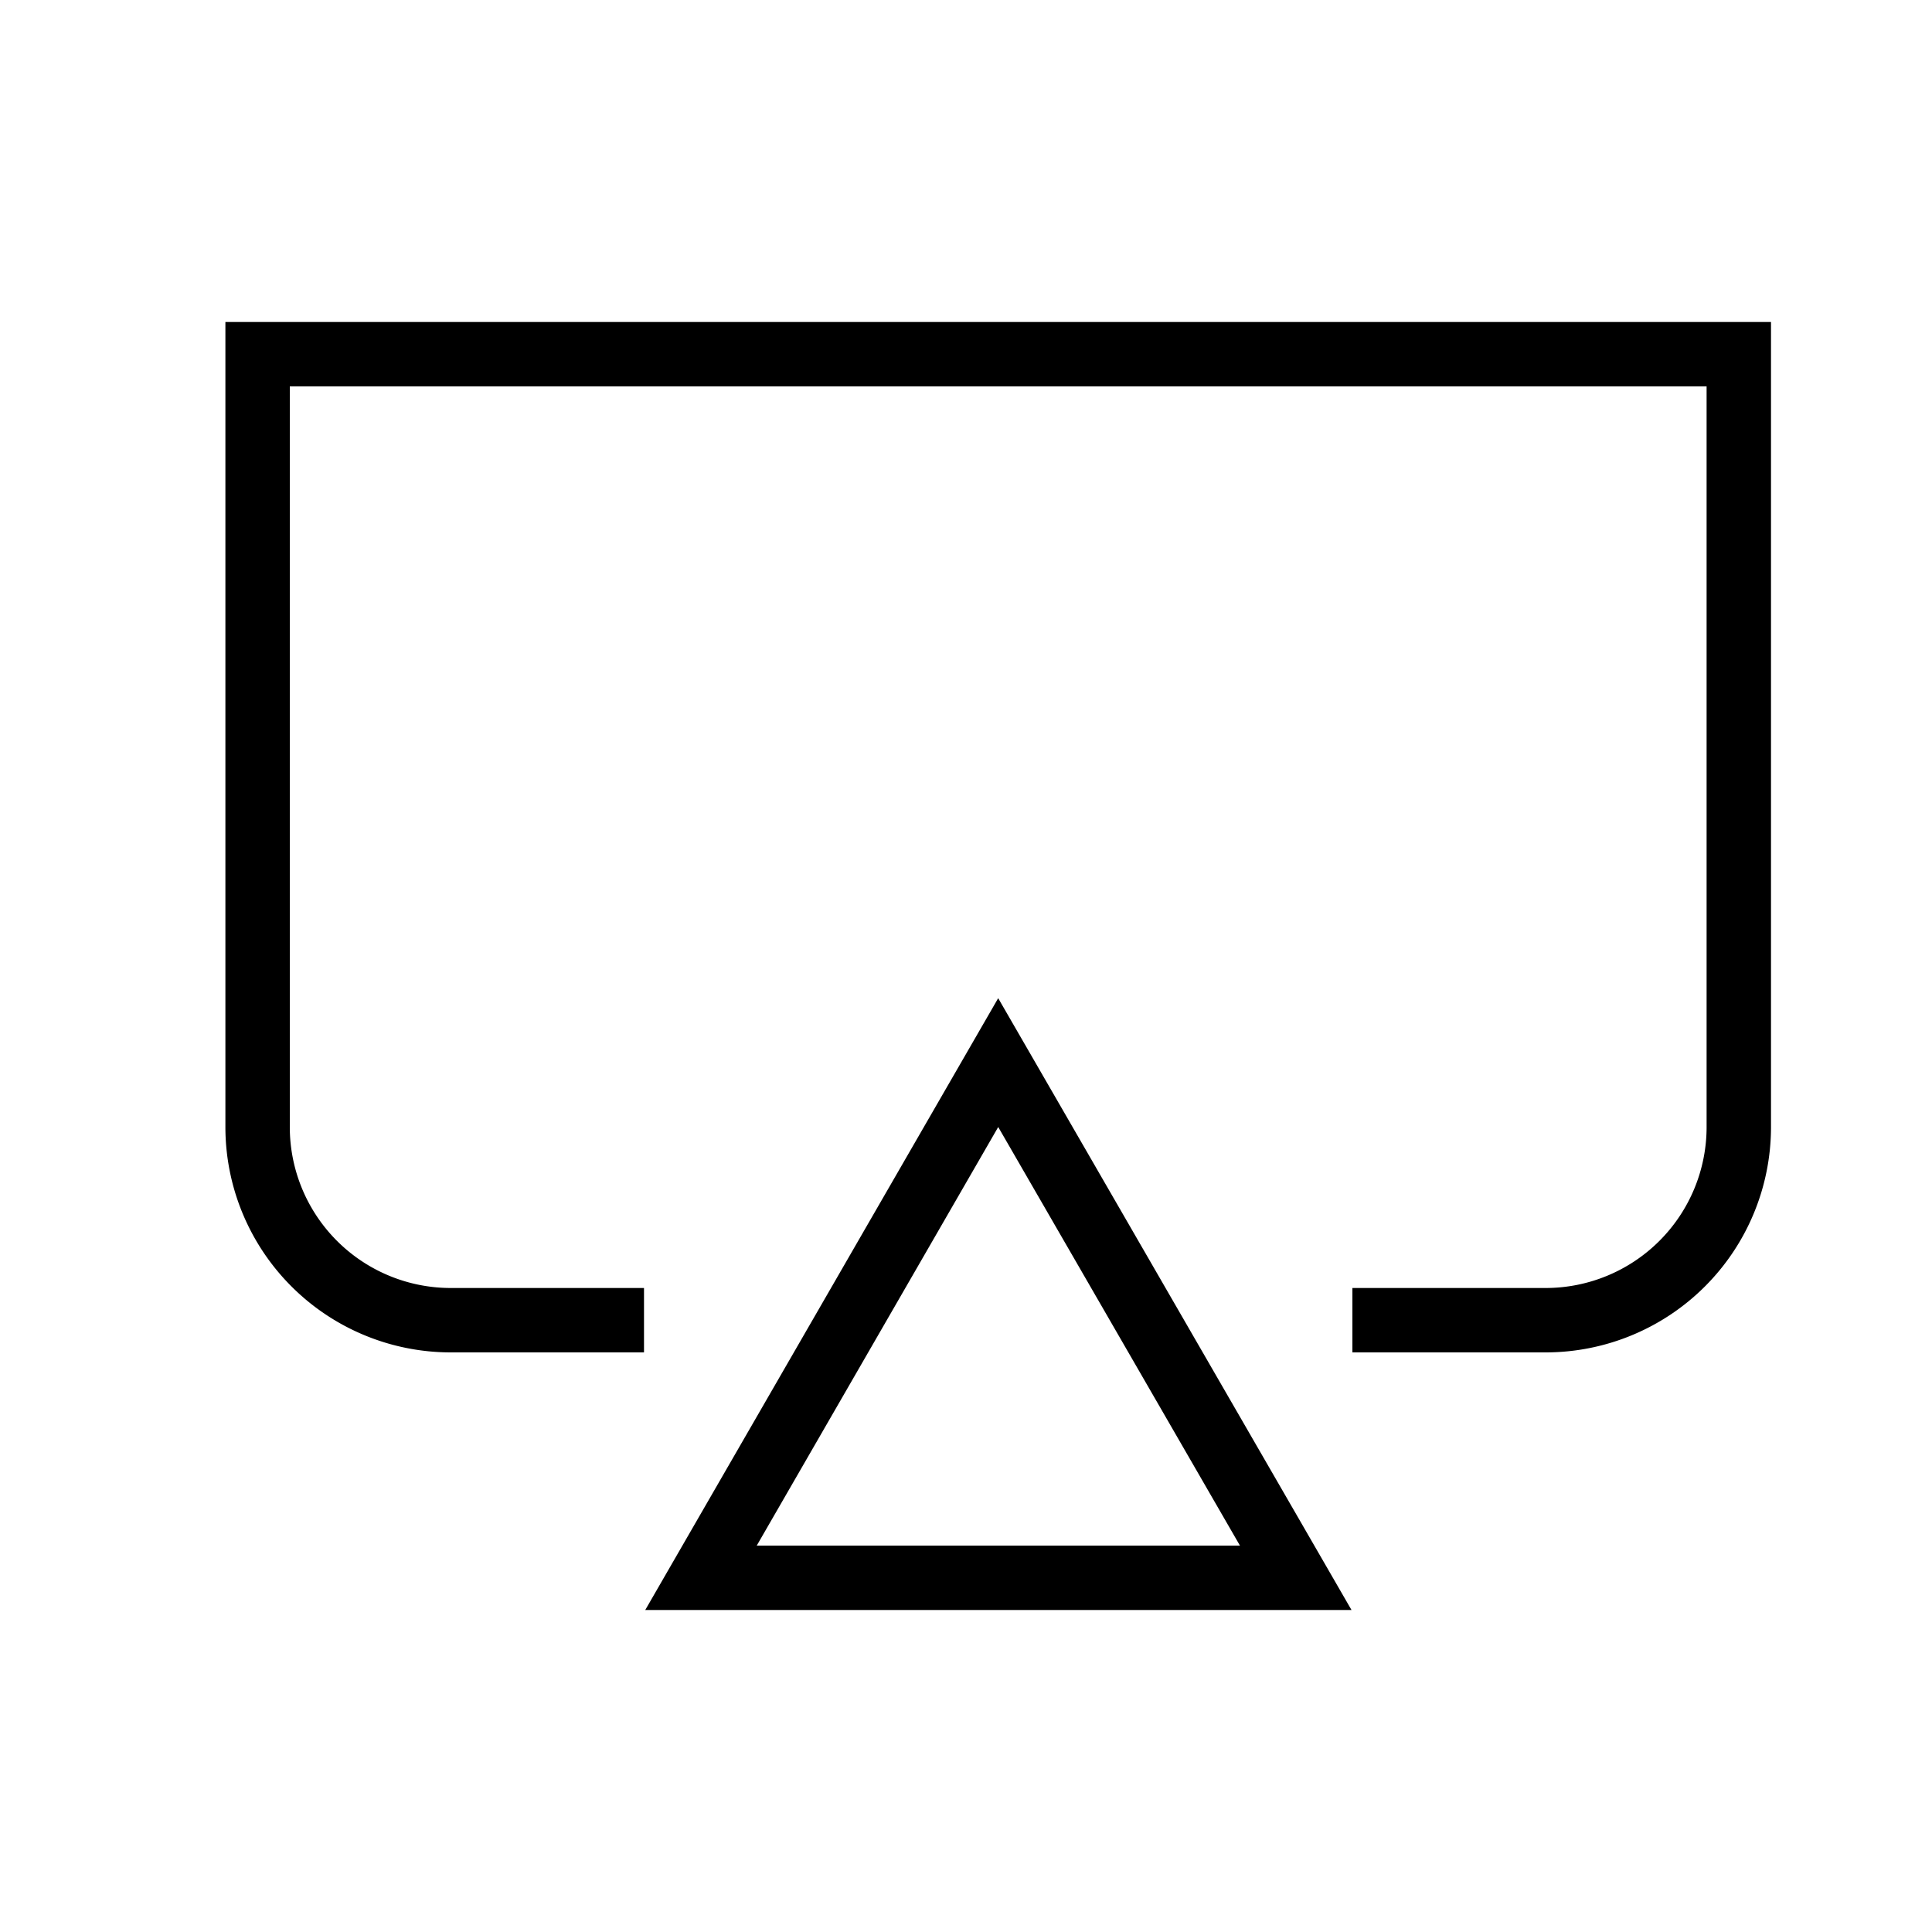
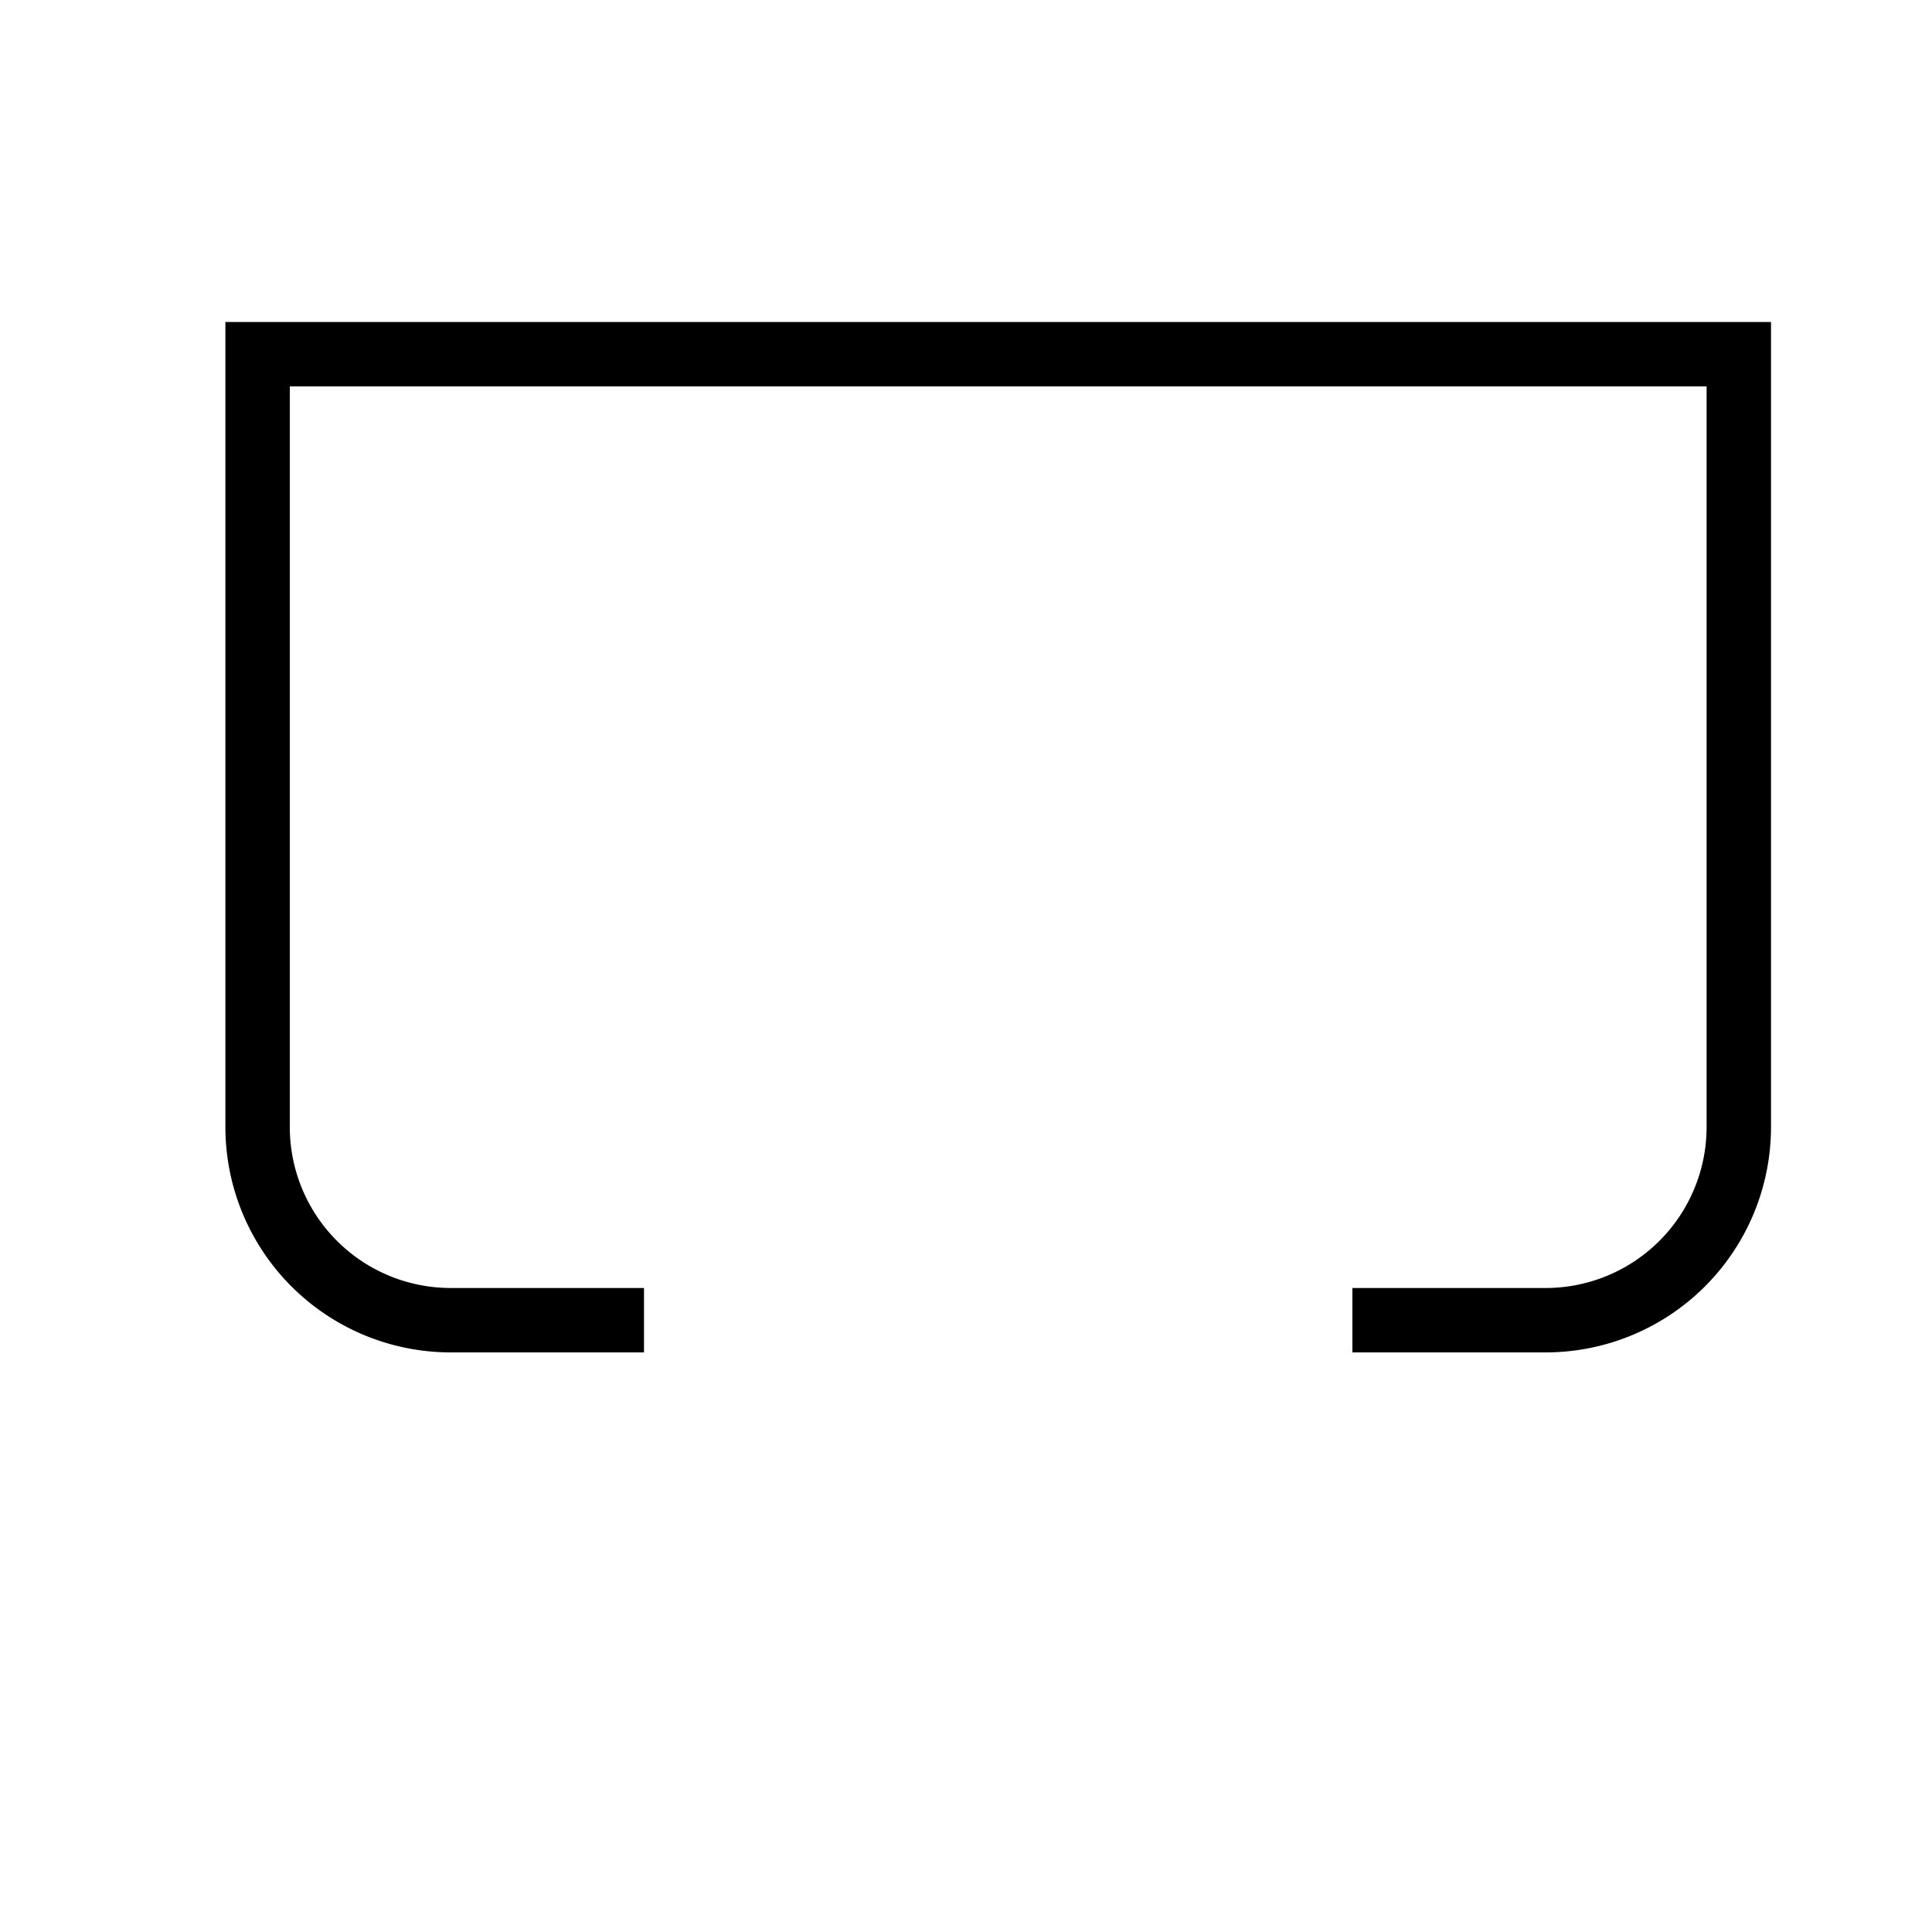
<svg xmlns="http://www.w3.org/2000/svg" id="Layer_1" data-name="Layer 1" viewBox="0 0 60 60">
  <defs>
    <style>.cls-1{fill:none;stroke:#000;stroke-miterlimit:10;stroke-width:2px;}</style>
  </defs>
  <g id="Airplay">
    <path class="cls-1" d="M20,41H14a6,6,0,0,1-6-6V11H54V35a6,6,0,0,1-6,6H42" />
-     <polygon class="cls-1" points="31 33 40.24 49 21.77 49 31 33" />
  </g>
</svg>